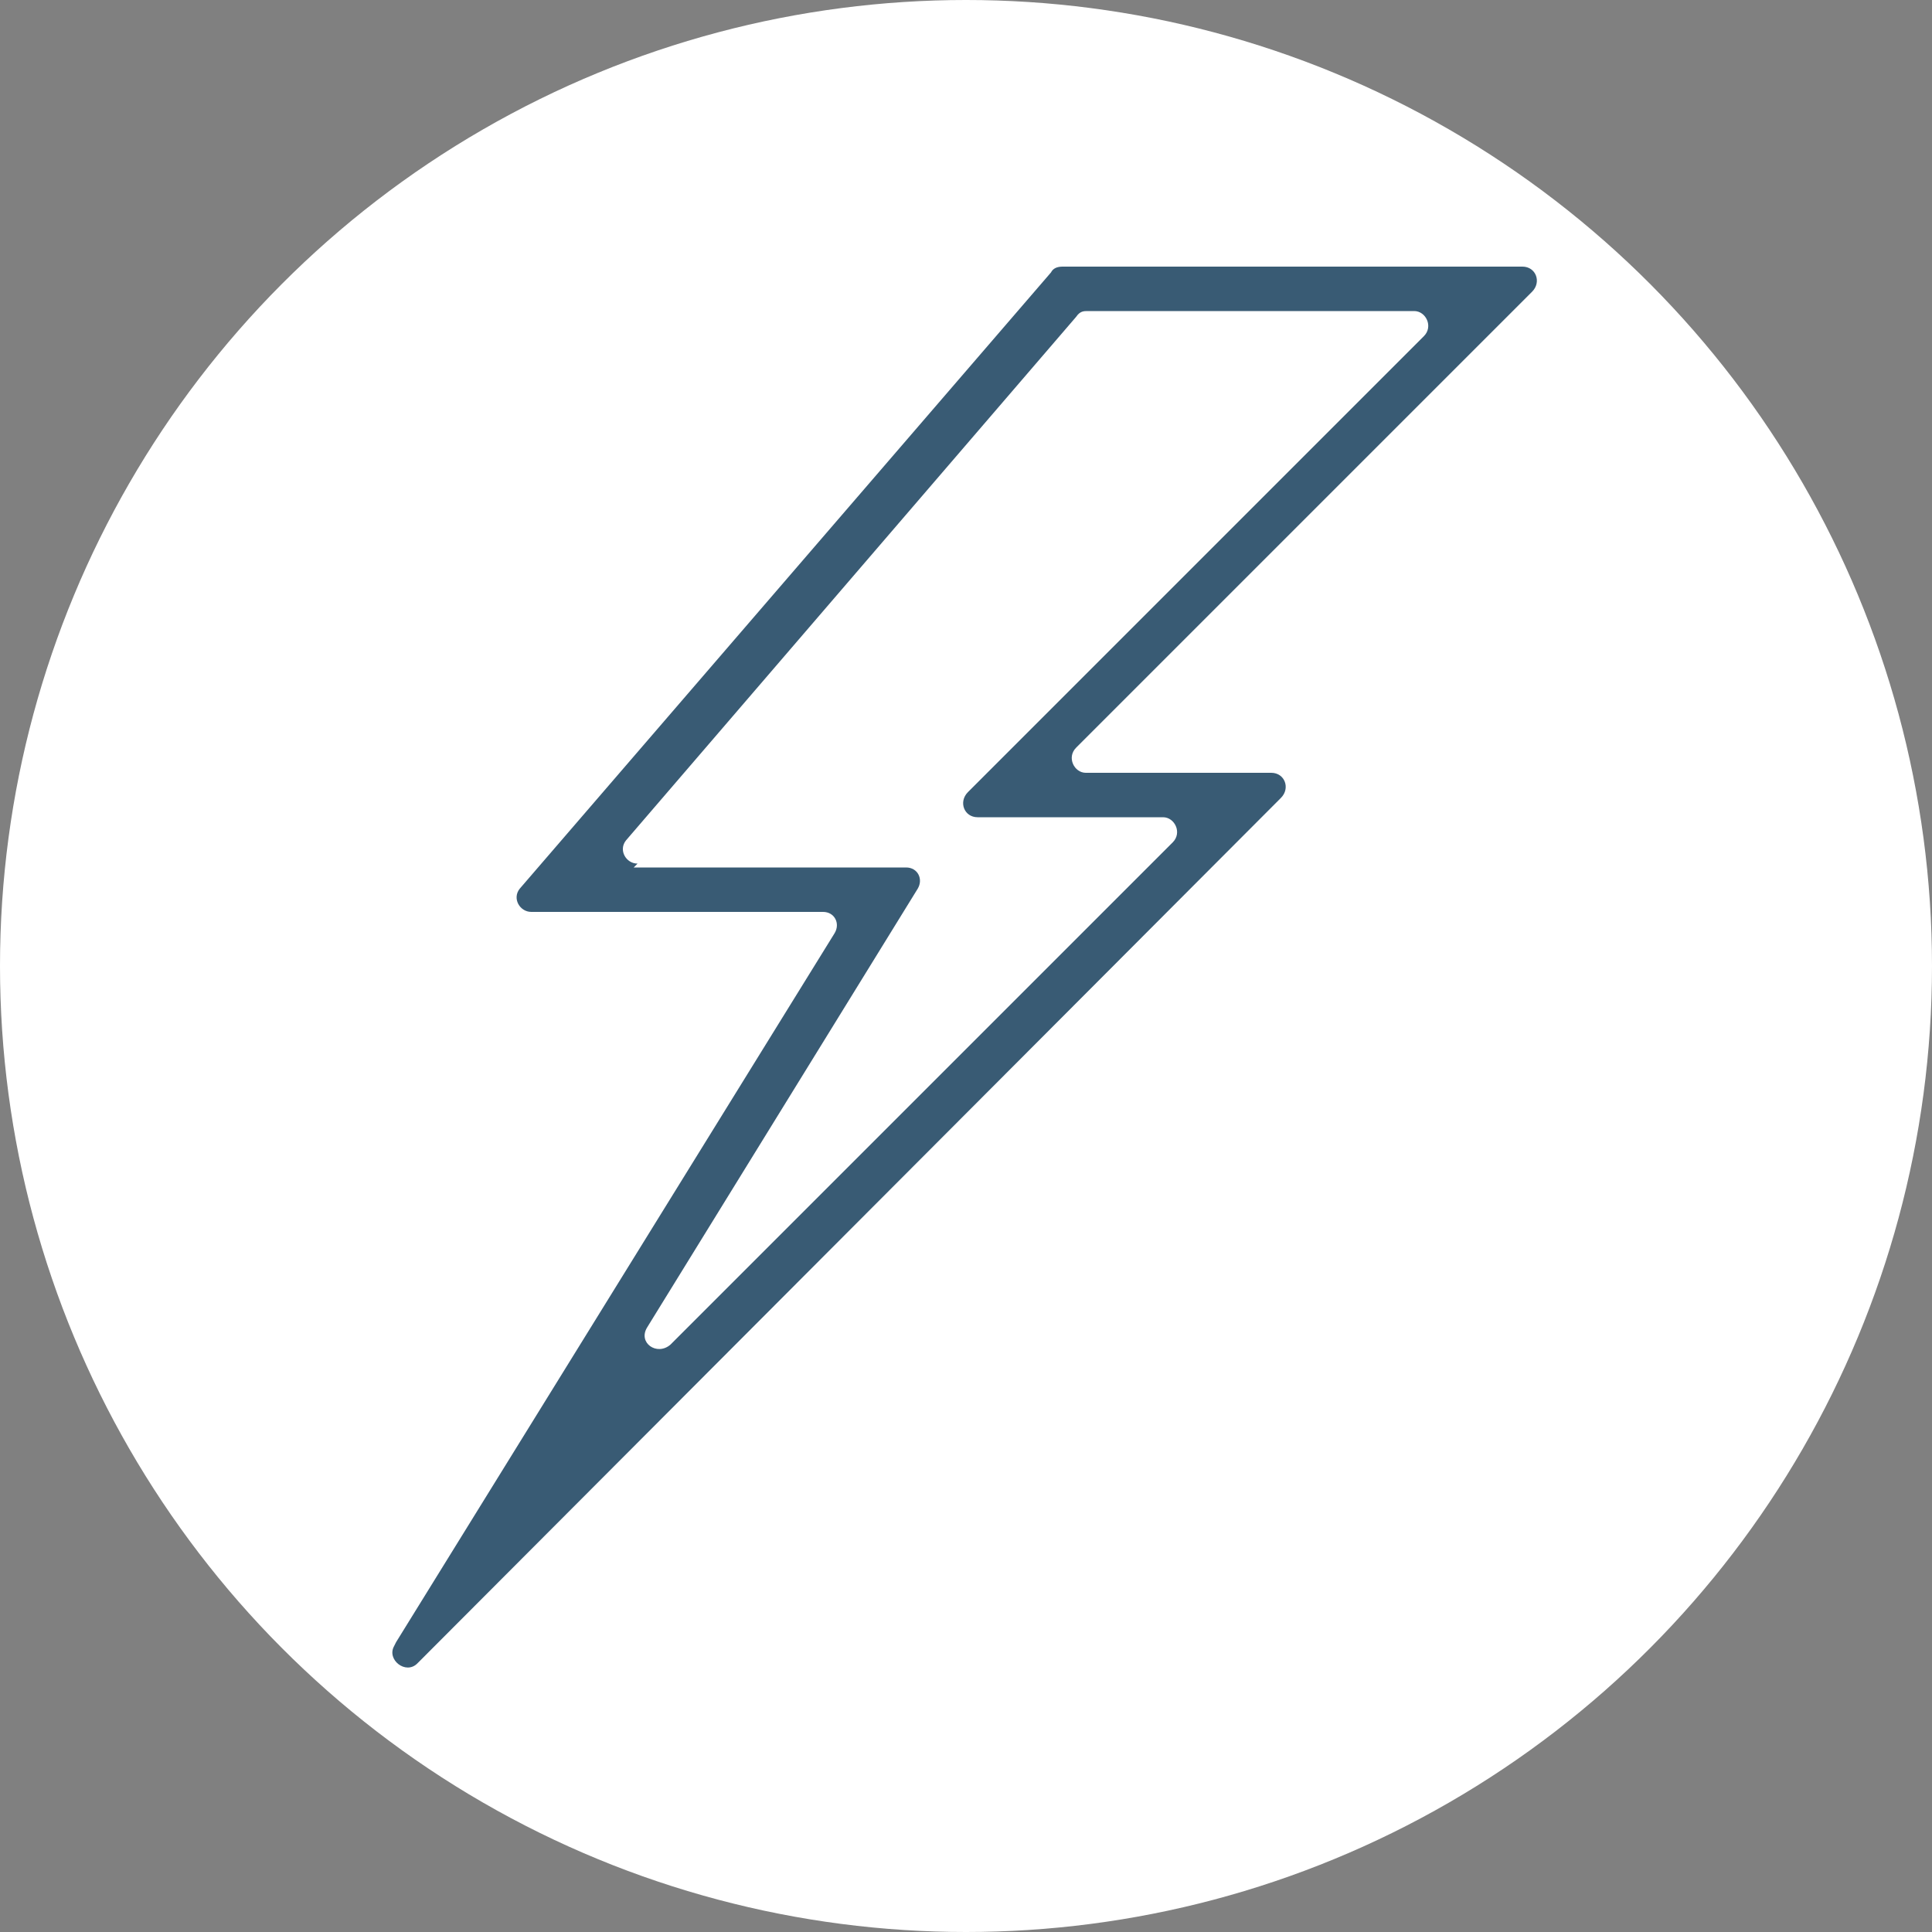
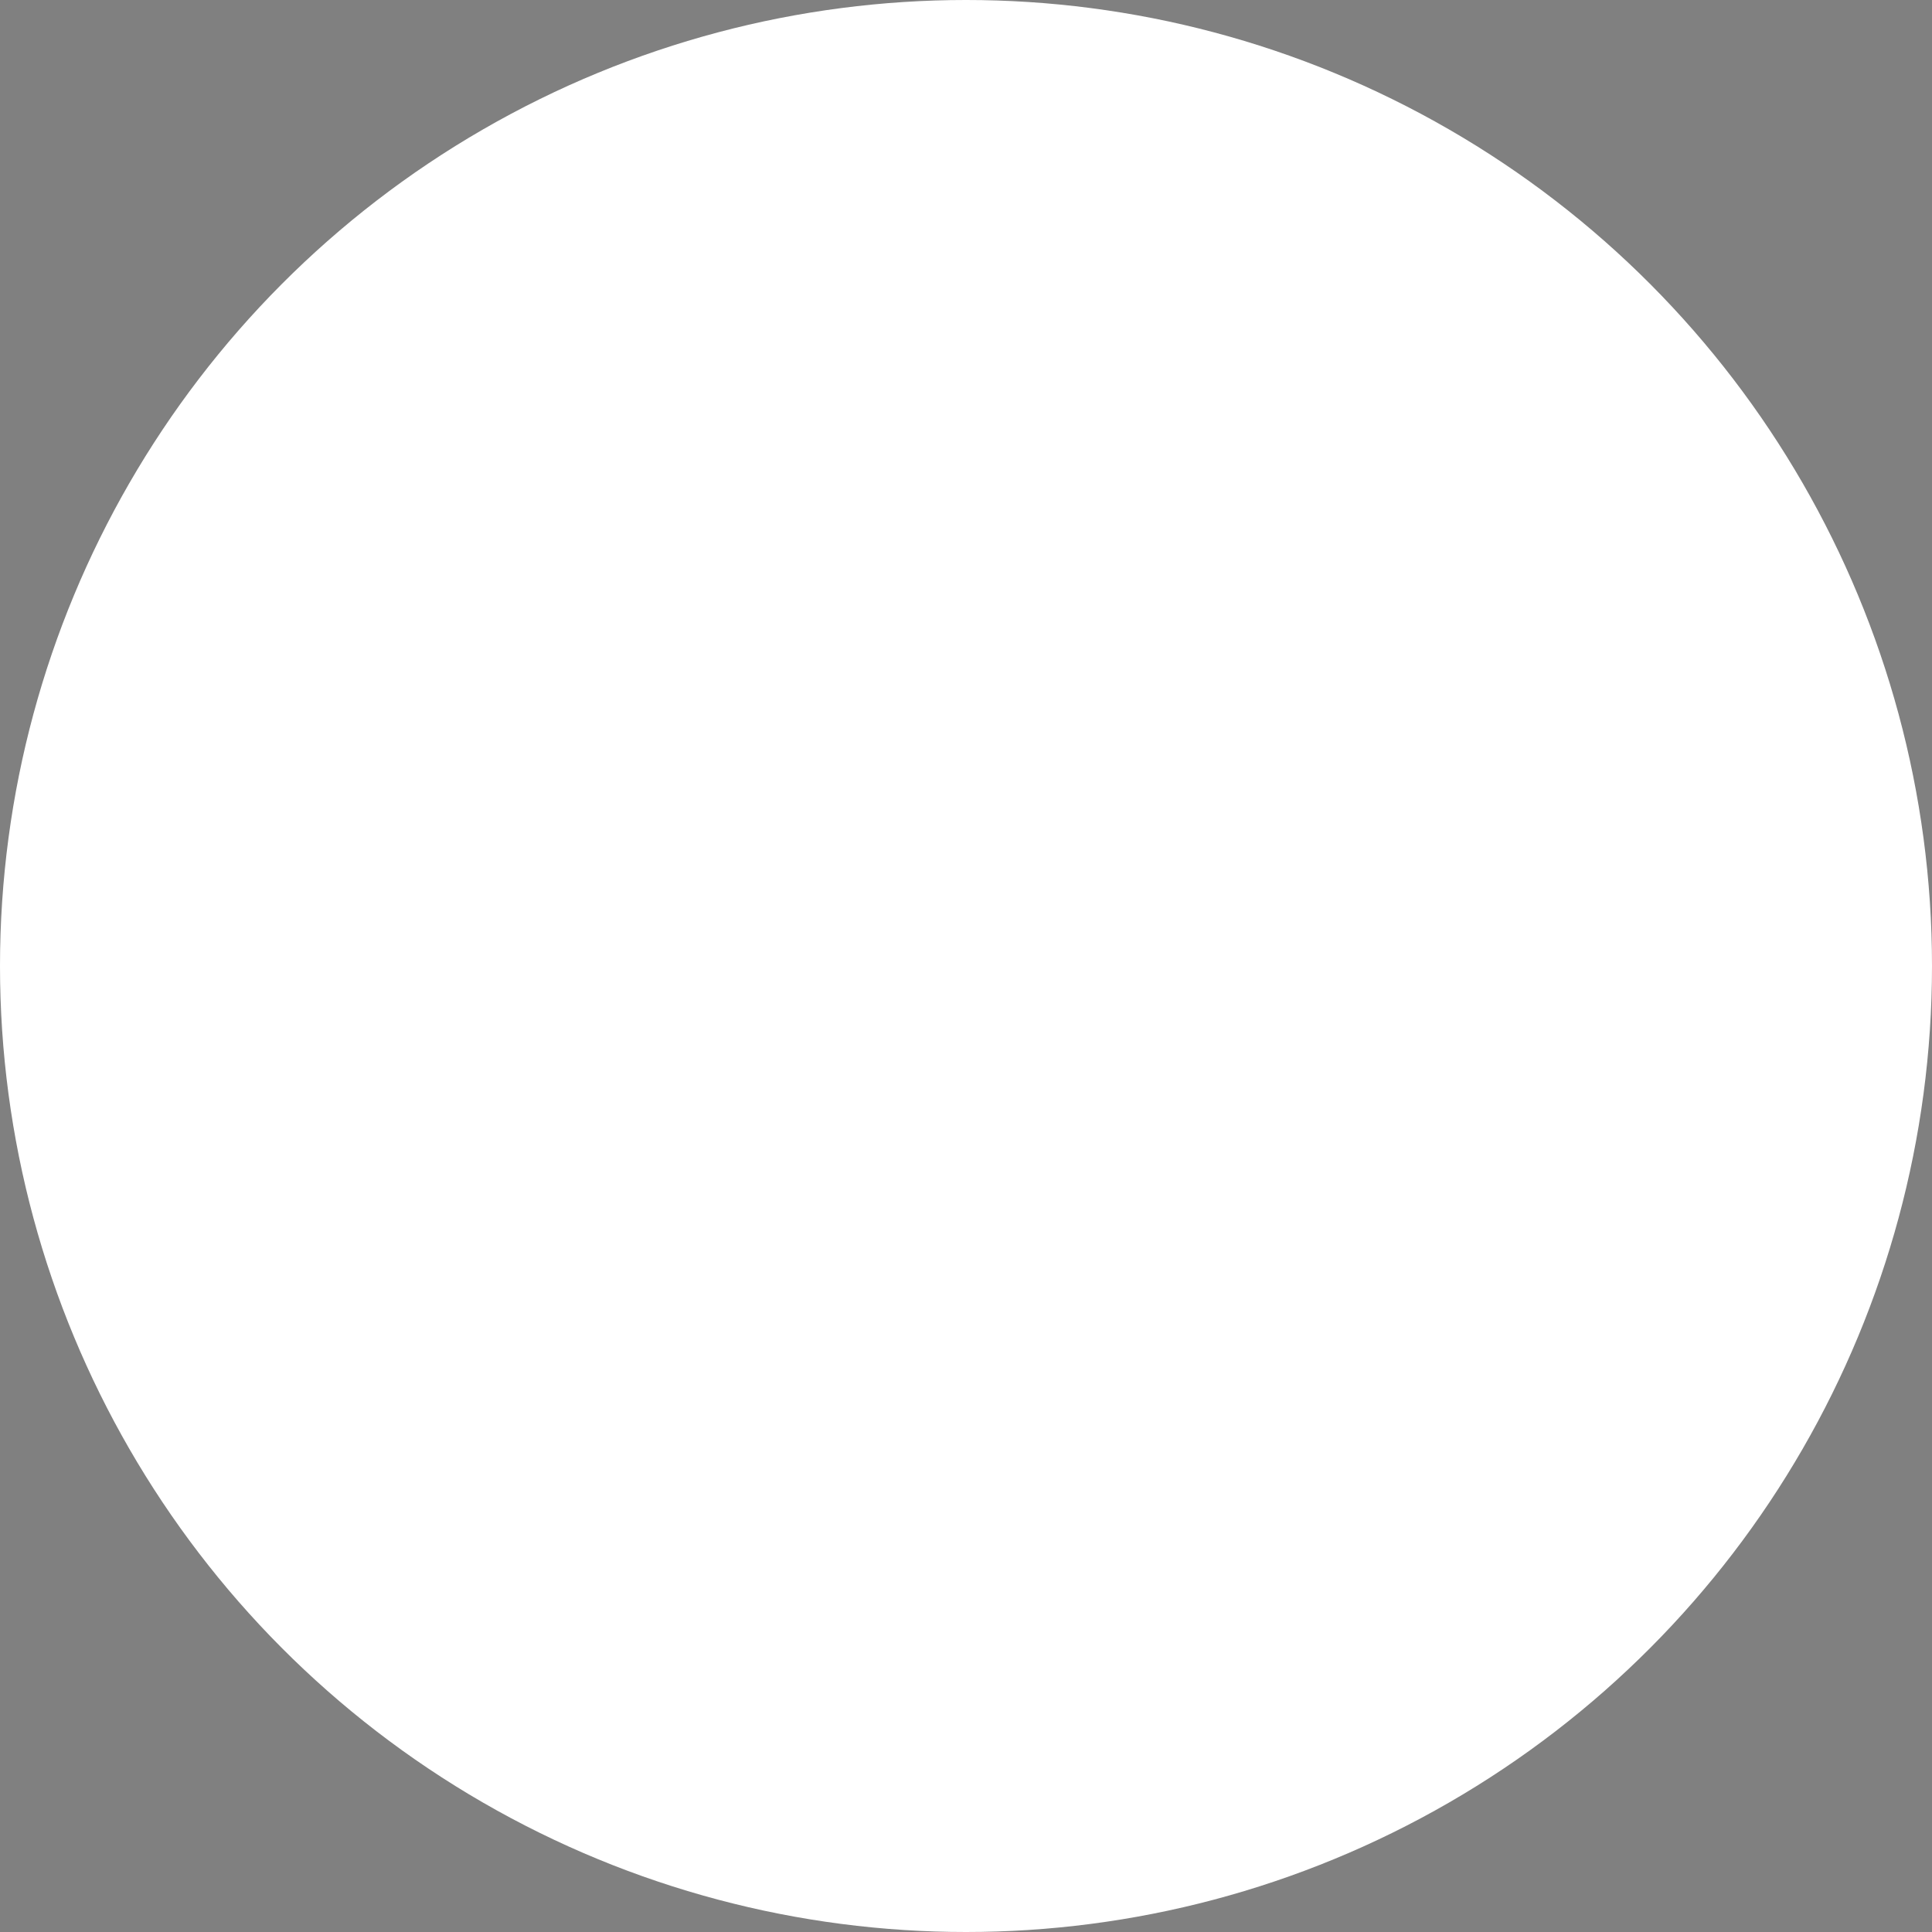
<svg xmlns="http://www.w3.org/2000/svg" id="Livello_2" version="1.1" viewBox="0 0 100 100">
  <rect x="0" y="0" width="100" height="100" fill="#808080" stroke="none" />
  <defs>
    <style>
      .st0 {
        fill: #395b74;
      }

      .st1 {
        fill: #fff;
      }
    </style>
  </defs>
  <circle class="st1" cx="50" cy="50" r="50" />
-   <path class="st0" d="M20.5,85l22.7-36.7c.3-.5,0-1.1-.6-1.1h-15.1c-.6,0-1-.7-.6-1.2l27.5-31.9c.1-.2.3-.3.6-.3h23.8c.7,0,1,.8.5,1.3l-23.6,23.6c-.5.5-.1,1.3.5,1.3h9.6c.7,0,1,.8.5,1.3l-44.7,44.8c-.6.6-1.6-.2-1.2-.9ZM32.8,44.9h14.1c.6,0,.9.6.6,1.1l-14,22.7c-.5.8.5,1.5,1.2.9l26-26c.5-.5.1-1.3-.5-1.3h-9.6c-.7,0-1-.8-.5-1.3l23.6-23.6c.5-.5.1-1.3-.5-1.3h-16.9c-.2,0-.4,0-.6.3l-23.3,27.1c-.4.5,0,1.2.6,1.2h0Z" />
</svg>